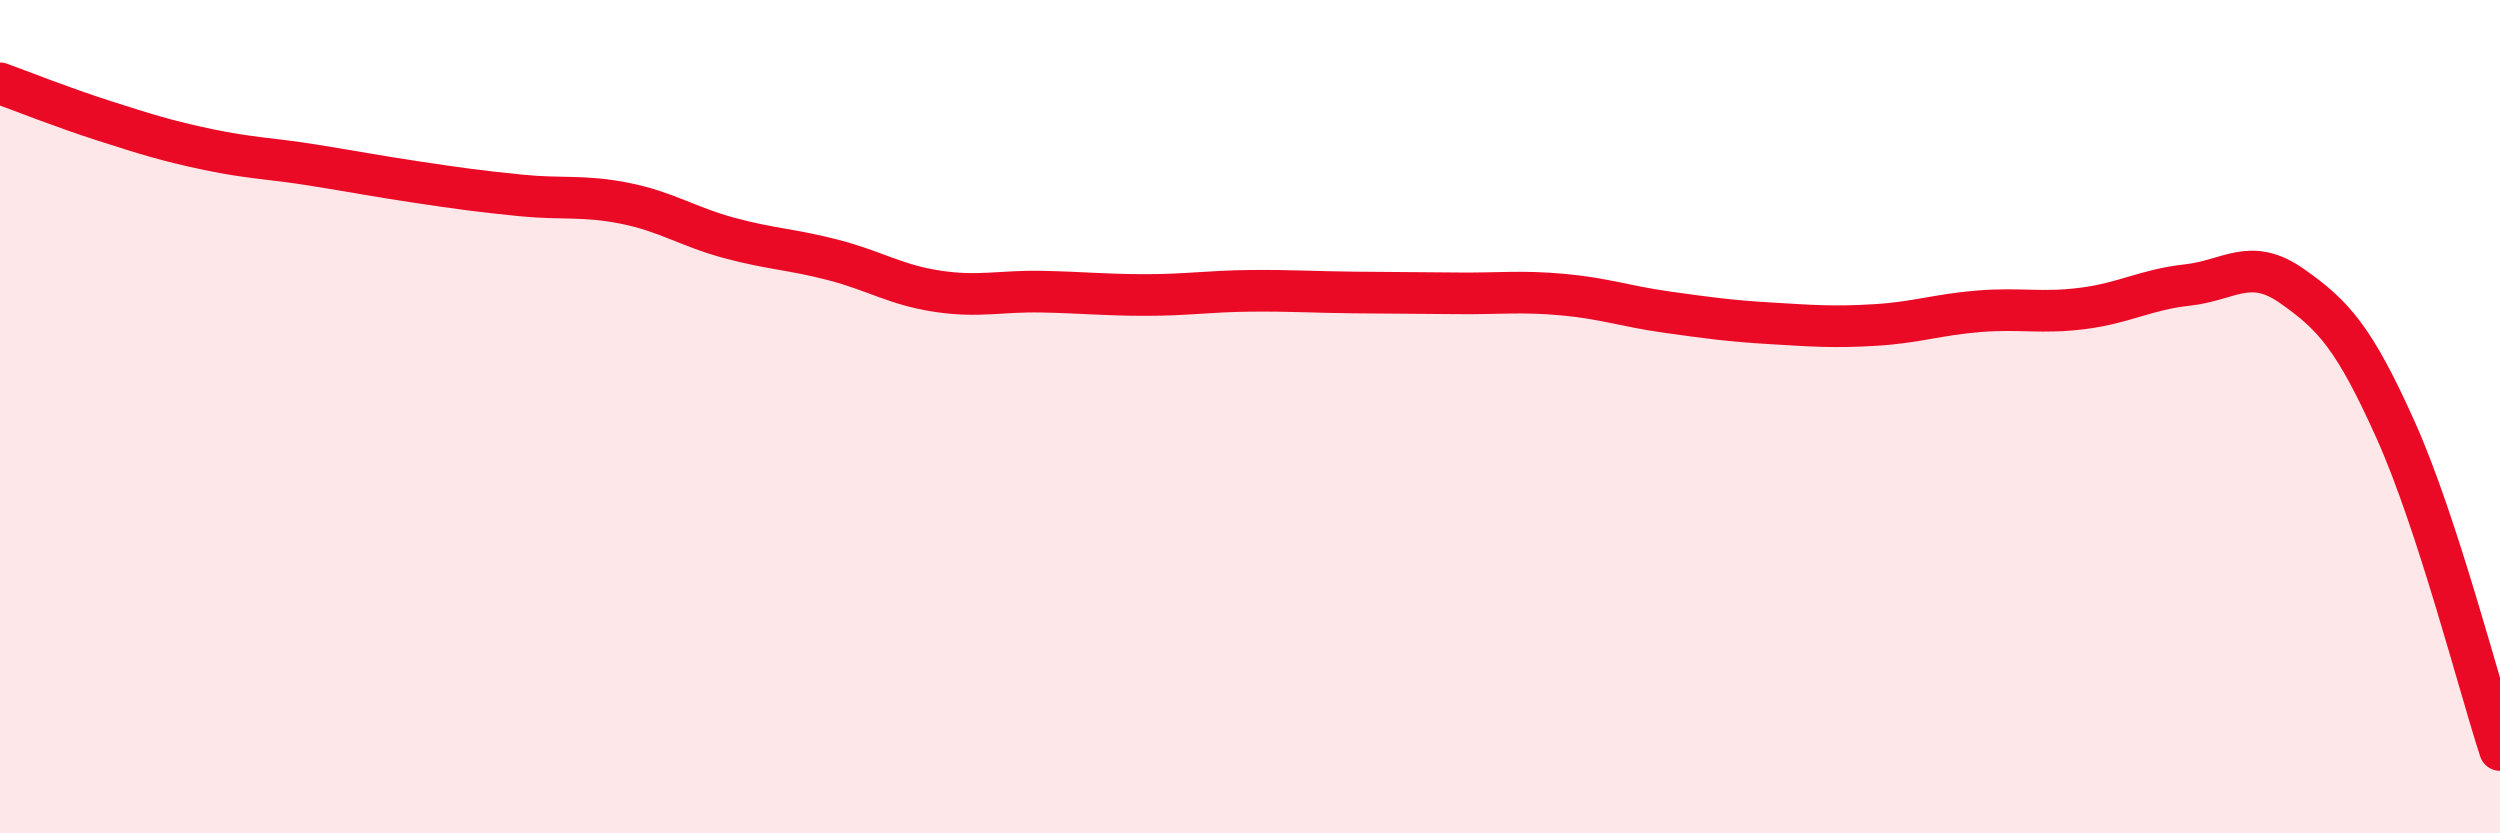
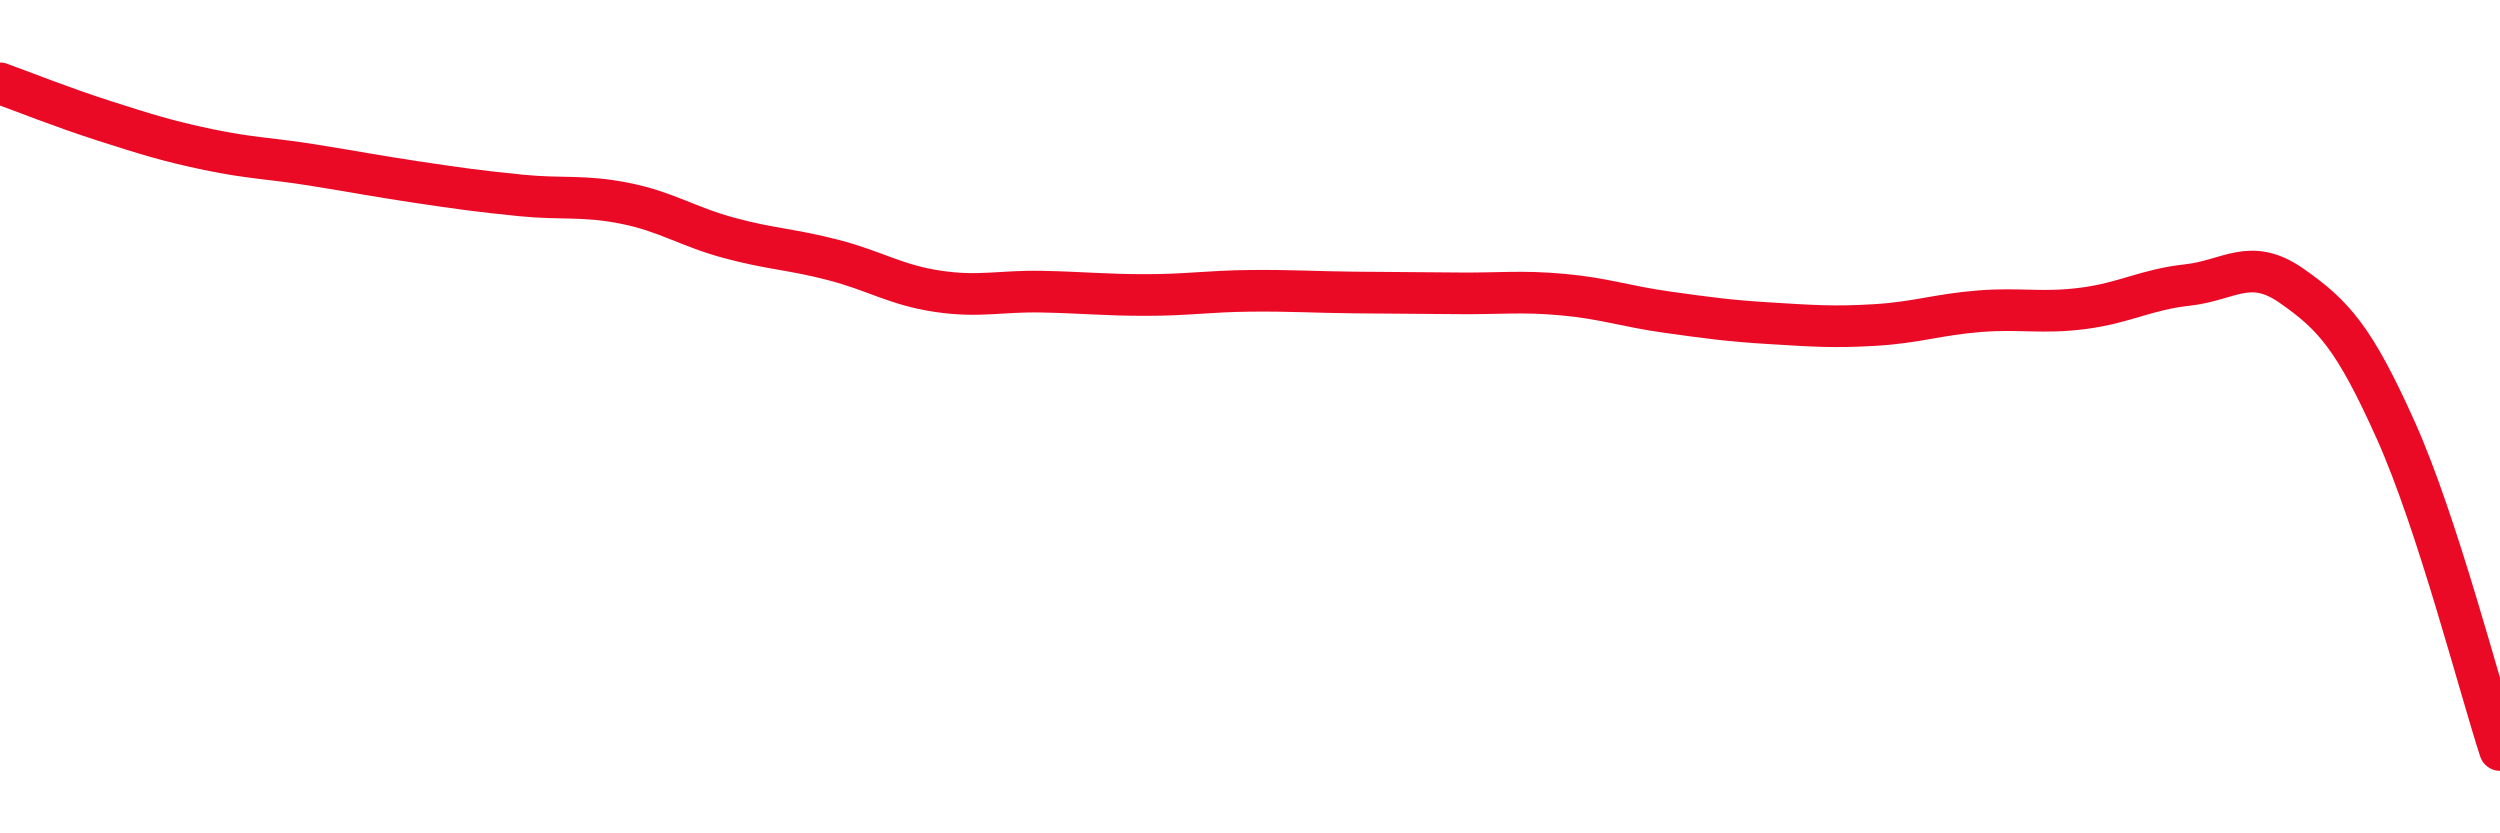
<svg xmlns="http://www.w3.org/2000/svg" width="60" height="20" viewBox="0 0 60 20">
-   <path d="M 0,2 C 0.5,2.18 1.5,2.58 2.5,2.9 C 3.5,3.22 4,3.38 5,3.59 C 6,3.8 6.5,3.8 7.5,3.96 C 8.5,4.12 9,4.22 10,4.37 C 11,4.52 11.5,4.59 12.5,4.69 C 13.5,4.79 14,4.68 15,4.88 C 16,5.08 16.5,5.44 17.5,5.71 C 18.5,5.98 19,5.98 20,6.24 C 21,6.5 21.5,6.84 22.5,6.99 C 23.5,7.14 24,6.98 25,7 C 26,7.02 26.5,7.08 27.5,7.08 C 28.5,7.08 29,6.99 30,6.98 C 31,6.97 31.5,7.01 32.5,7.02 C 33.5,7.03 34,7.03 35,7.04 C 36,7.05 36.5,6.98 37.5,7.07 C 38.5,7.16 39,7.35 40,7.49 C 41,7.63 41.5,7.7 42.5,7.76 C 43.5,7.82 44,7.86 45,7.8 C 46,7.74 46.5,7.55 47.5,7.47 C 48.5,7.39 49,7.53 50,7.4 C 51,7.27 51.5,6.95 52.5,6.84 C 53.5,6.73 54,6.16 55,6.86 C 56,7.56 56.5,8.1 57.5,10.33 C 58.5,12.56 59.5,16.47 60,18L60 20L0 20Z" fill="#EB0A25" opacity="0.1" stroke-linecap="round" stroke-linejoin="round" />
  <path d="M 0,2 C 0.5,2.18 1.5,2.58 2.5,2.9 C 3.5,3.22 4,3.38 5,3.59 C 6,3.8 6.5,3.8 7.5,3.96 C 8.5,4.12 9,4.22 10,4.37 C 11,4.52 11.5,4.59 12.5,4.69 C 13.5,4.79 14,4.68 15,4.88 C 16,5.08 16.5,5.44 17.5,5.71 C 18.5,5.98 19,5.98 20,6.24 C 21,6.5 21.5,6.84 22.5,6.99 C 23.5,7.14 24,6.98 25,7 C 26,7.02 26.5,7.08 27.5,7.08 C 28.5,7.08 29,6.99 30,6.98 C 31,6.97 31.5,7.01 32.5,7.02 C 33.5,7.03 34,7.03 35,7.04 C 36,7.05 36.5,6.98 37.5,7.07 C 38.5,7.16 39,7.35 40,7.49 C 41,7.63 41.5,7.7 42.5,7.76 C 43.5,7.82 44,7.86 45,7.8 C 46,7.74 46.5,7.55 47.5,7.47 C 48.5,7.39 49,7.53 50,7.4 C 51,7.27 51.5,6.95 52.5,6.84 C 53.5,6.73 54,6.16 55,6.86 C 56,7.56 56.5,8.1 57.5,10.33 C 58.5,12.56 59.5,16.47 60,18" stroke="#EB0A25" stroke-width="1" fill="none" stroke-linecap="round" stroke-linejoin="round" />
</svg>